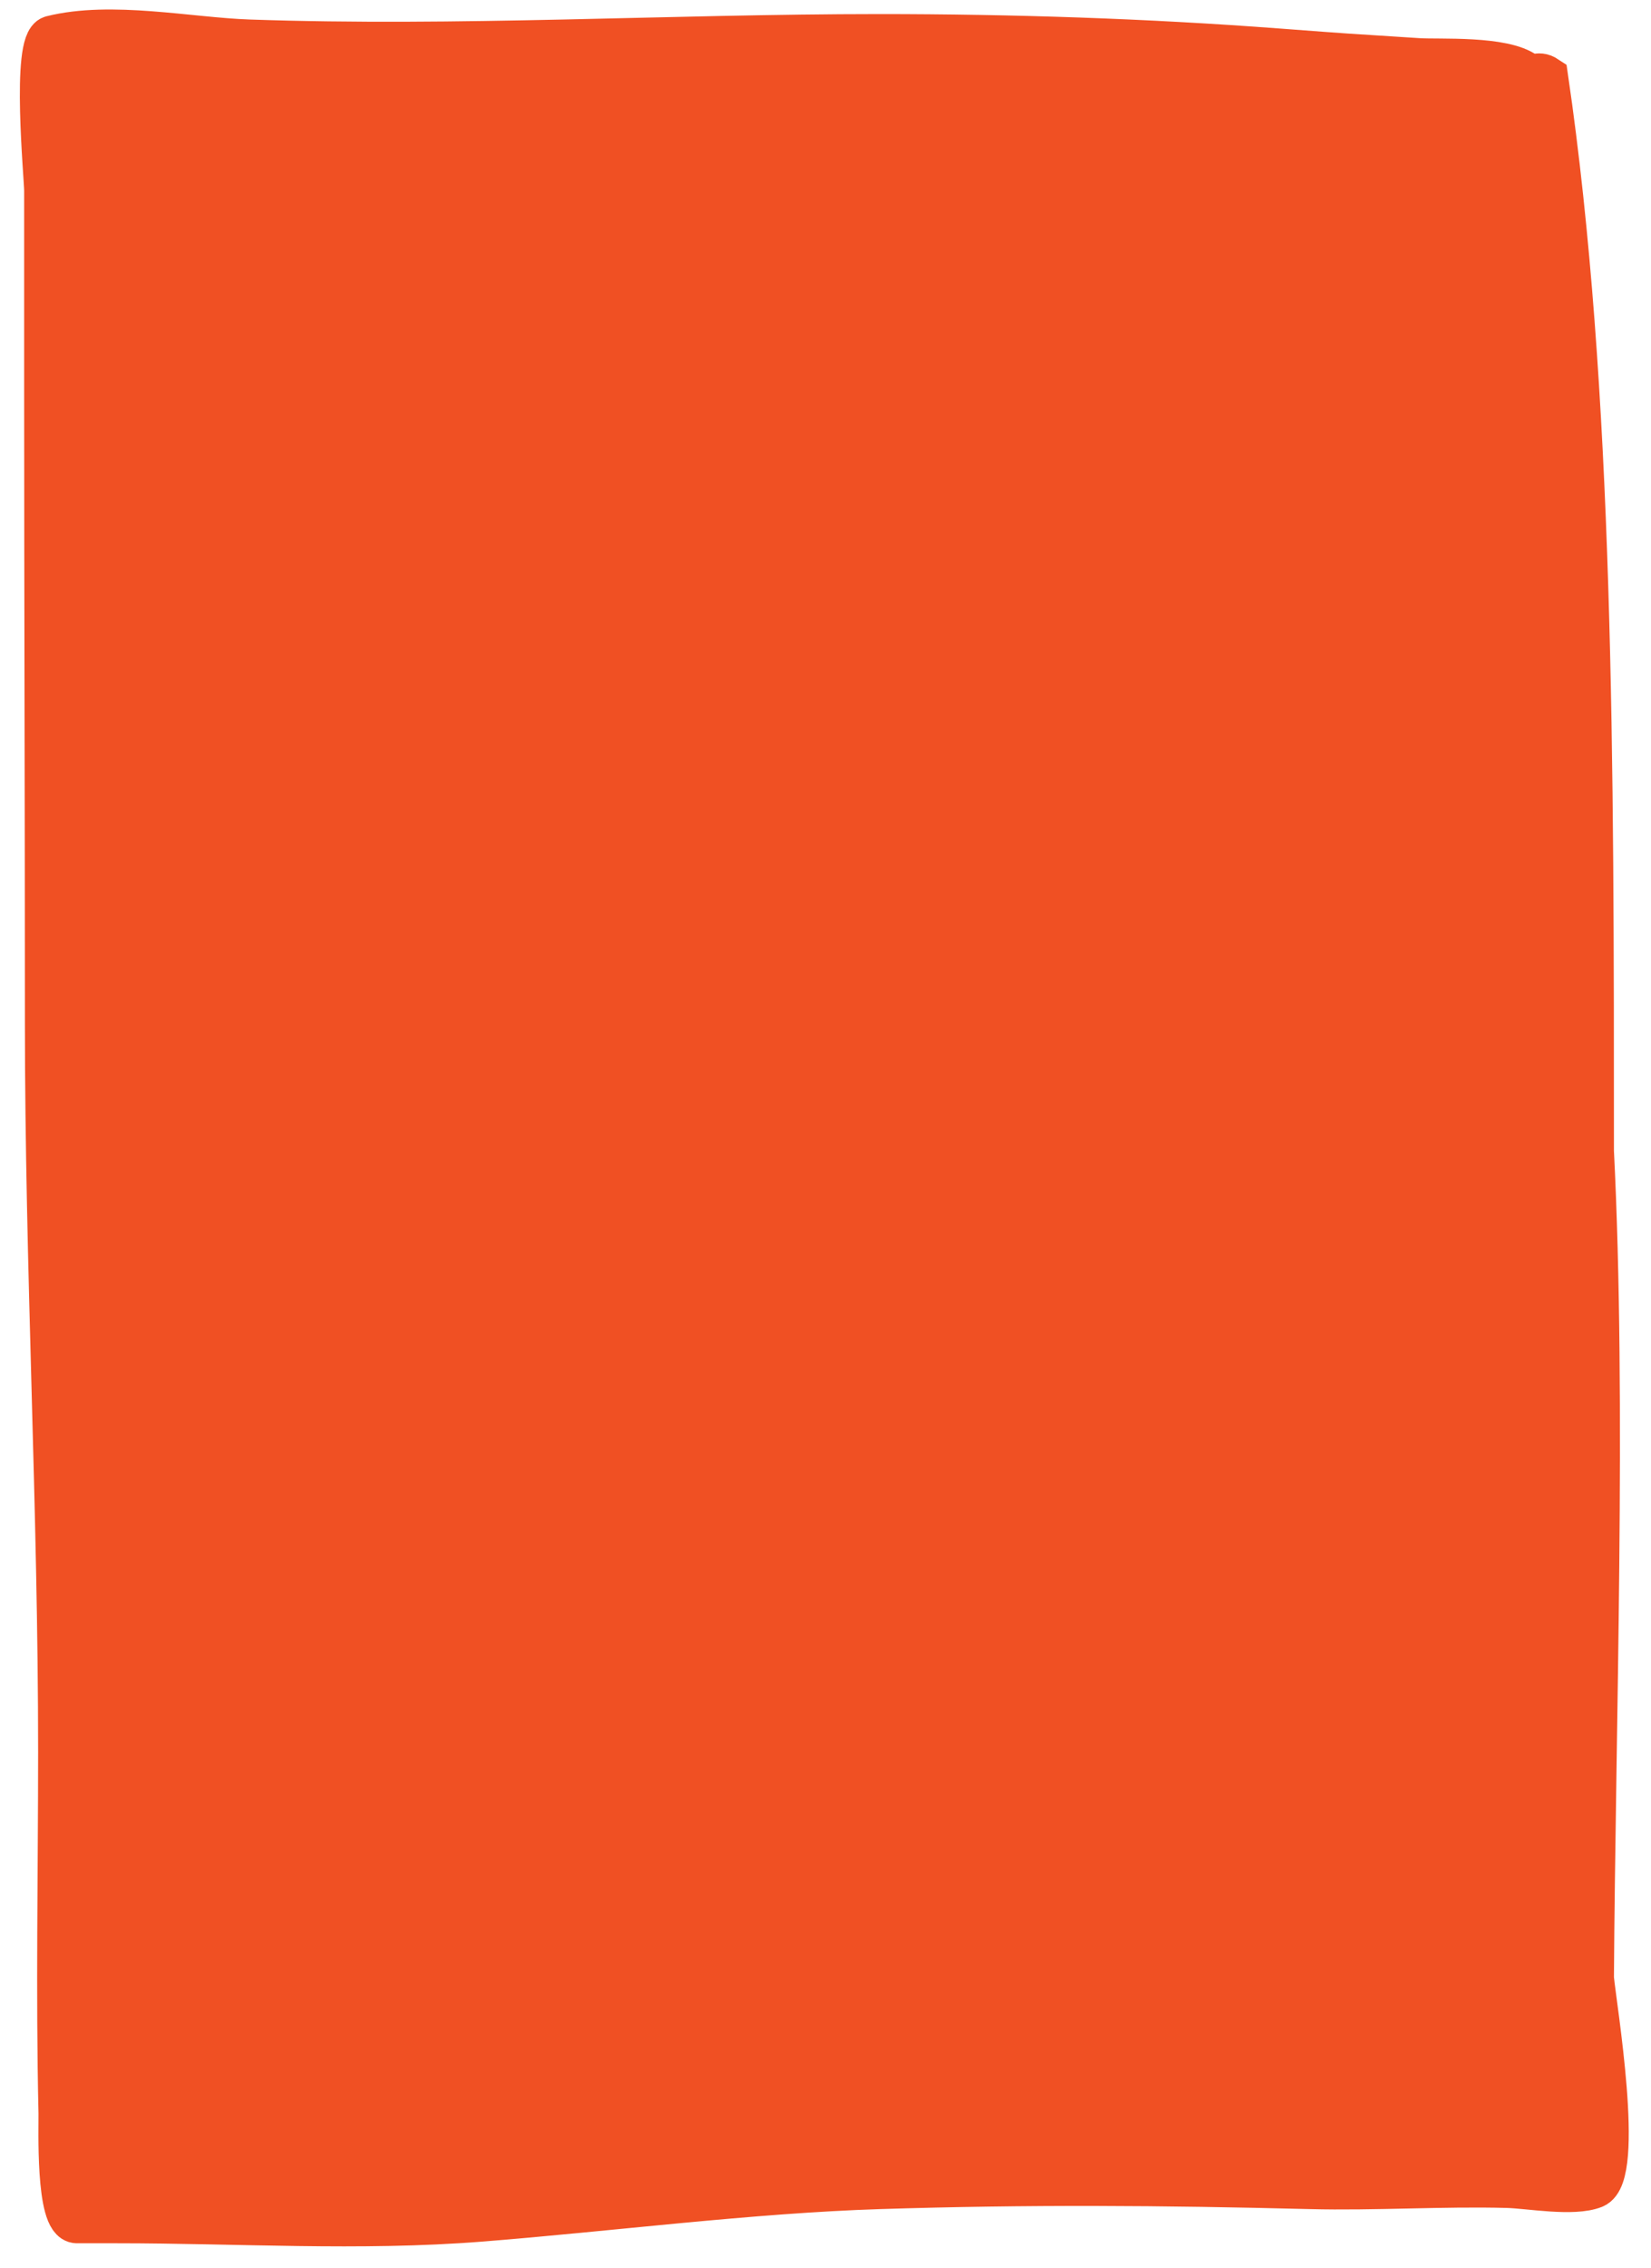
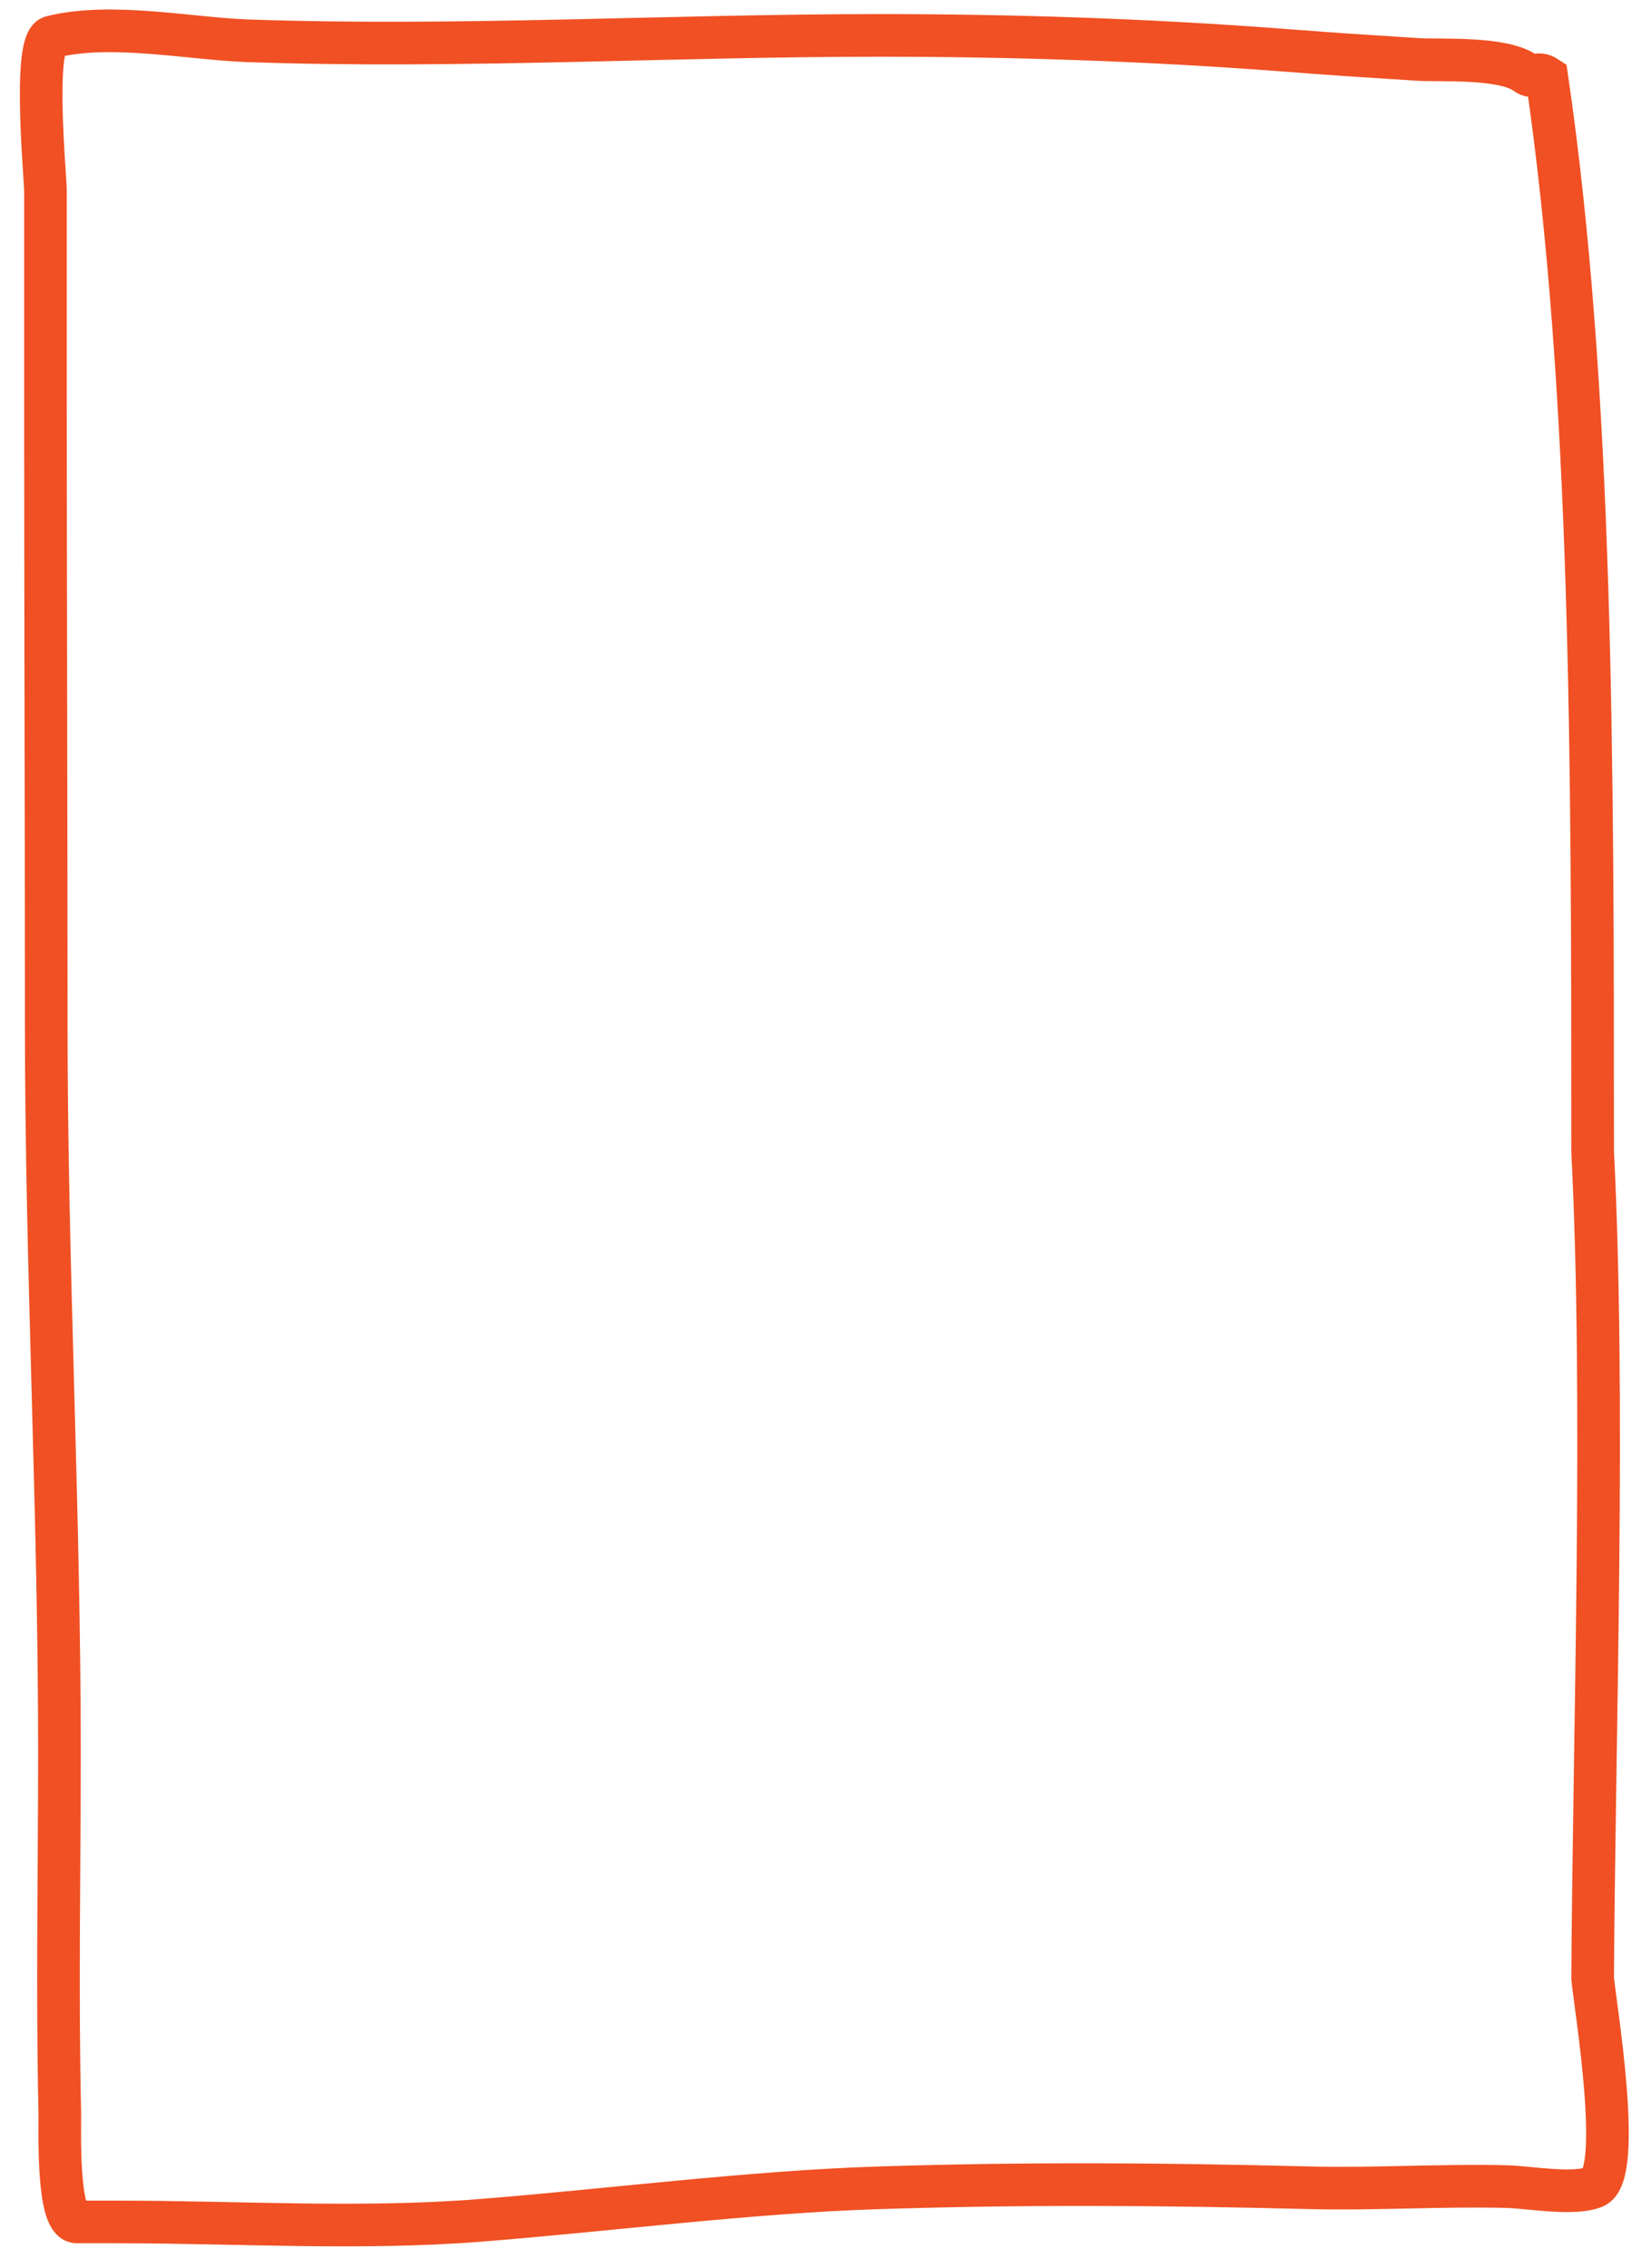
<svg xmlns="http://www.w3.org/2000/svg" width="67" height="92" viewBox="0 0 67 92" fill="none">
-   <path d="M62.773 3.136C64.631 15.841 64.631 30.897 64.631 46.703C65.146 56.874 64.694 70.155 64.631 80.249C64.741 81.407 65.887 88.241 64.694 88.719C63.843 89.059 62.044 88.727 61.167 88.703C58.545 88.633 55.785 88.817 53.162 88.75C47.154 88.598 41.711 88.561 35.694 88.75C30.46 88.915 24.693 89.662 19.478 90.073C14.604 90.457 9.634 90.136 4.742 90.136L3.12 90.136C2.295 90.136 2.439 86.237 2.427 85.712C2.315 80.831 2.412 75.936 2.412 71.054C2.412 61.203 1.876 51.358 1.876 41.503C1.876 32.947 1.845 24.395 1.845 15.841L1.845 7.733C1.845 7.223 1.318 1.693 2.097 1.499C4.512 0.895 7.676 1.572 10.094 1.656C18.618 1.951 27.166 1.436 35.694 1.436C41.068 1.436 46.488 1.614 51.847 2.018C55.108 2.264 54.214 2.196 57.562 2.412C58.403 2.466 61.019 2.301 61.923 2.979C62.246 3.221 62.377 2.872 62.773 3.136Z" fill="#F05023" />
  <path d="M4.742 90.136C9.634 90.136 14.604 90.457 19.478 90.073C24.693 89.662 30.46 88.915 35.694 88.75C41.711 88.561 47.154 88.598 53.162 88.75C55.785 88.817 58.545 88.633 61.167 88.703C62.044 88.727 63.843 89.059 64.694 88.719C65.887 88.241 64.741 81.407 64.631 80.249C64.694 70.155 65.146 56.874 64.631 46.703C64.631 30.897 64.631 15.841 62.773 3.136C62.377 2.872 62.246 3.221 61.923 2.979C61.019 2.301 58.403 2.466 57.562 2.412C54.214 2.196 55.108 2.264 51.847 2.018C46.488 1.614 41.068 1.436 35.694 1.436C27.166 1.436 18.618 1.951 10.094 1.656C7.676 1.572 4.512 0.895 2.097 1.499C1.318 1.693 1.845 7.223 1.845 7.733M4.742 90.136C4.201 90.136 3.661 90.136 3.12 90.136M4.742 90.136L3.12 90.136M3.12 90.136C2.295 90.136 2.439 86.237 2.427 85.712C2.315 80.831 2.412 75.936 2.412 71.054C2.412 61.203 1.876 51.358 1.876 41.503C1.876 32.947 1.845 24.395 1.845 15.841M1.845 15.841C1.845 13.139 1.845 10.436 1.845 7.733M1.845 15.841L1.845 7.733" stroke="#F05023" stroke-width="1.73" stroke-linecap="round" />
</svg>